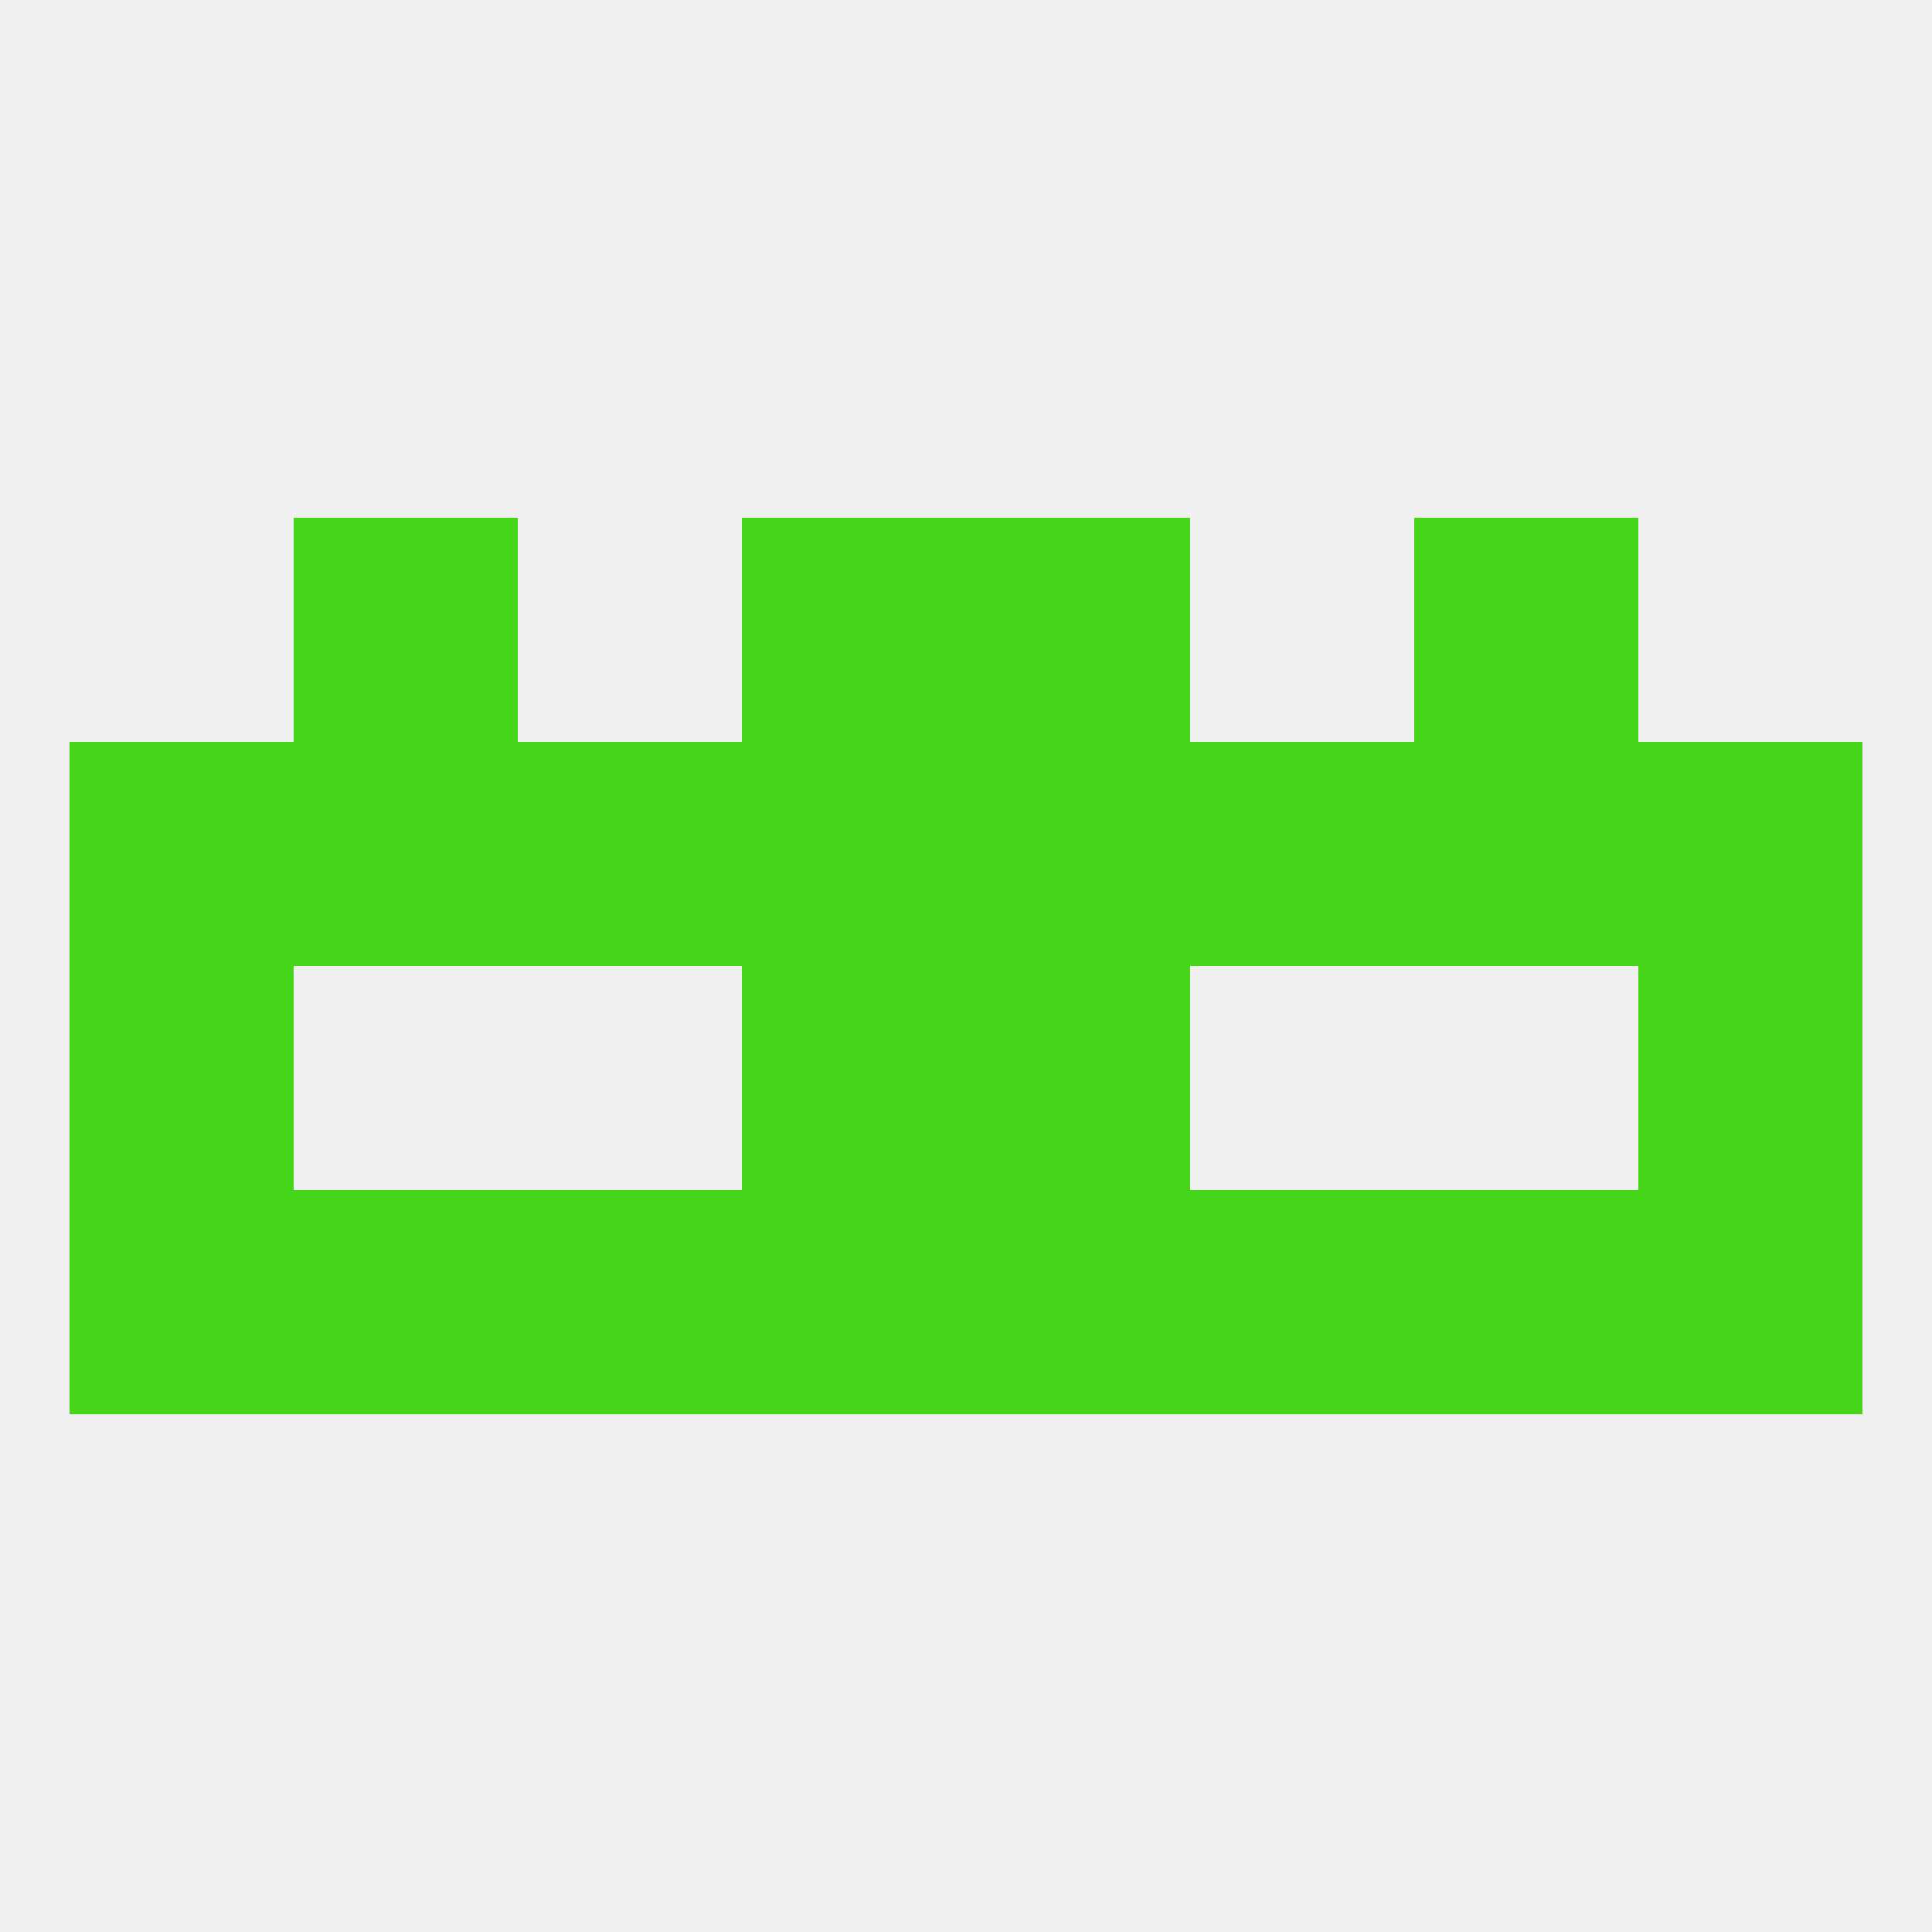
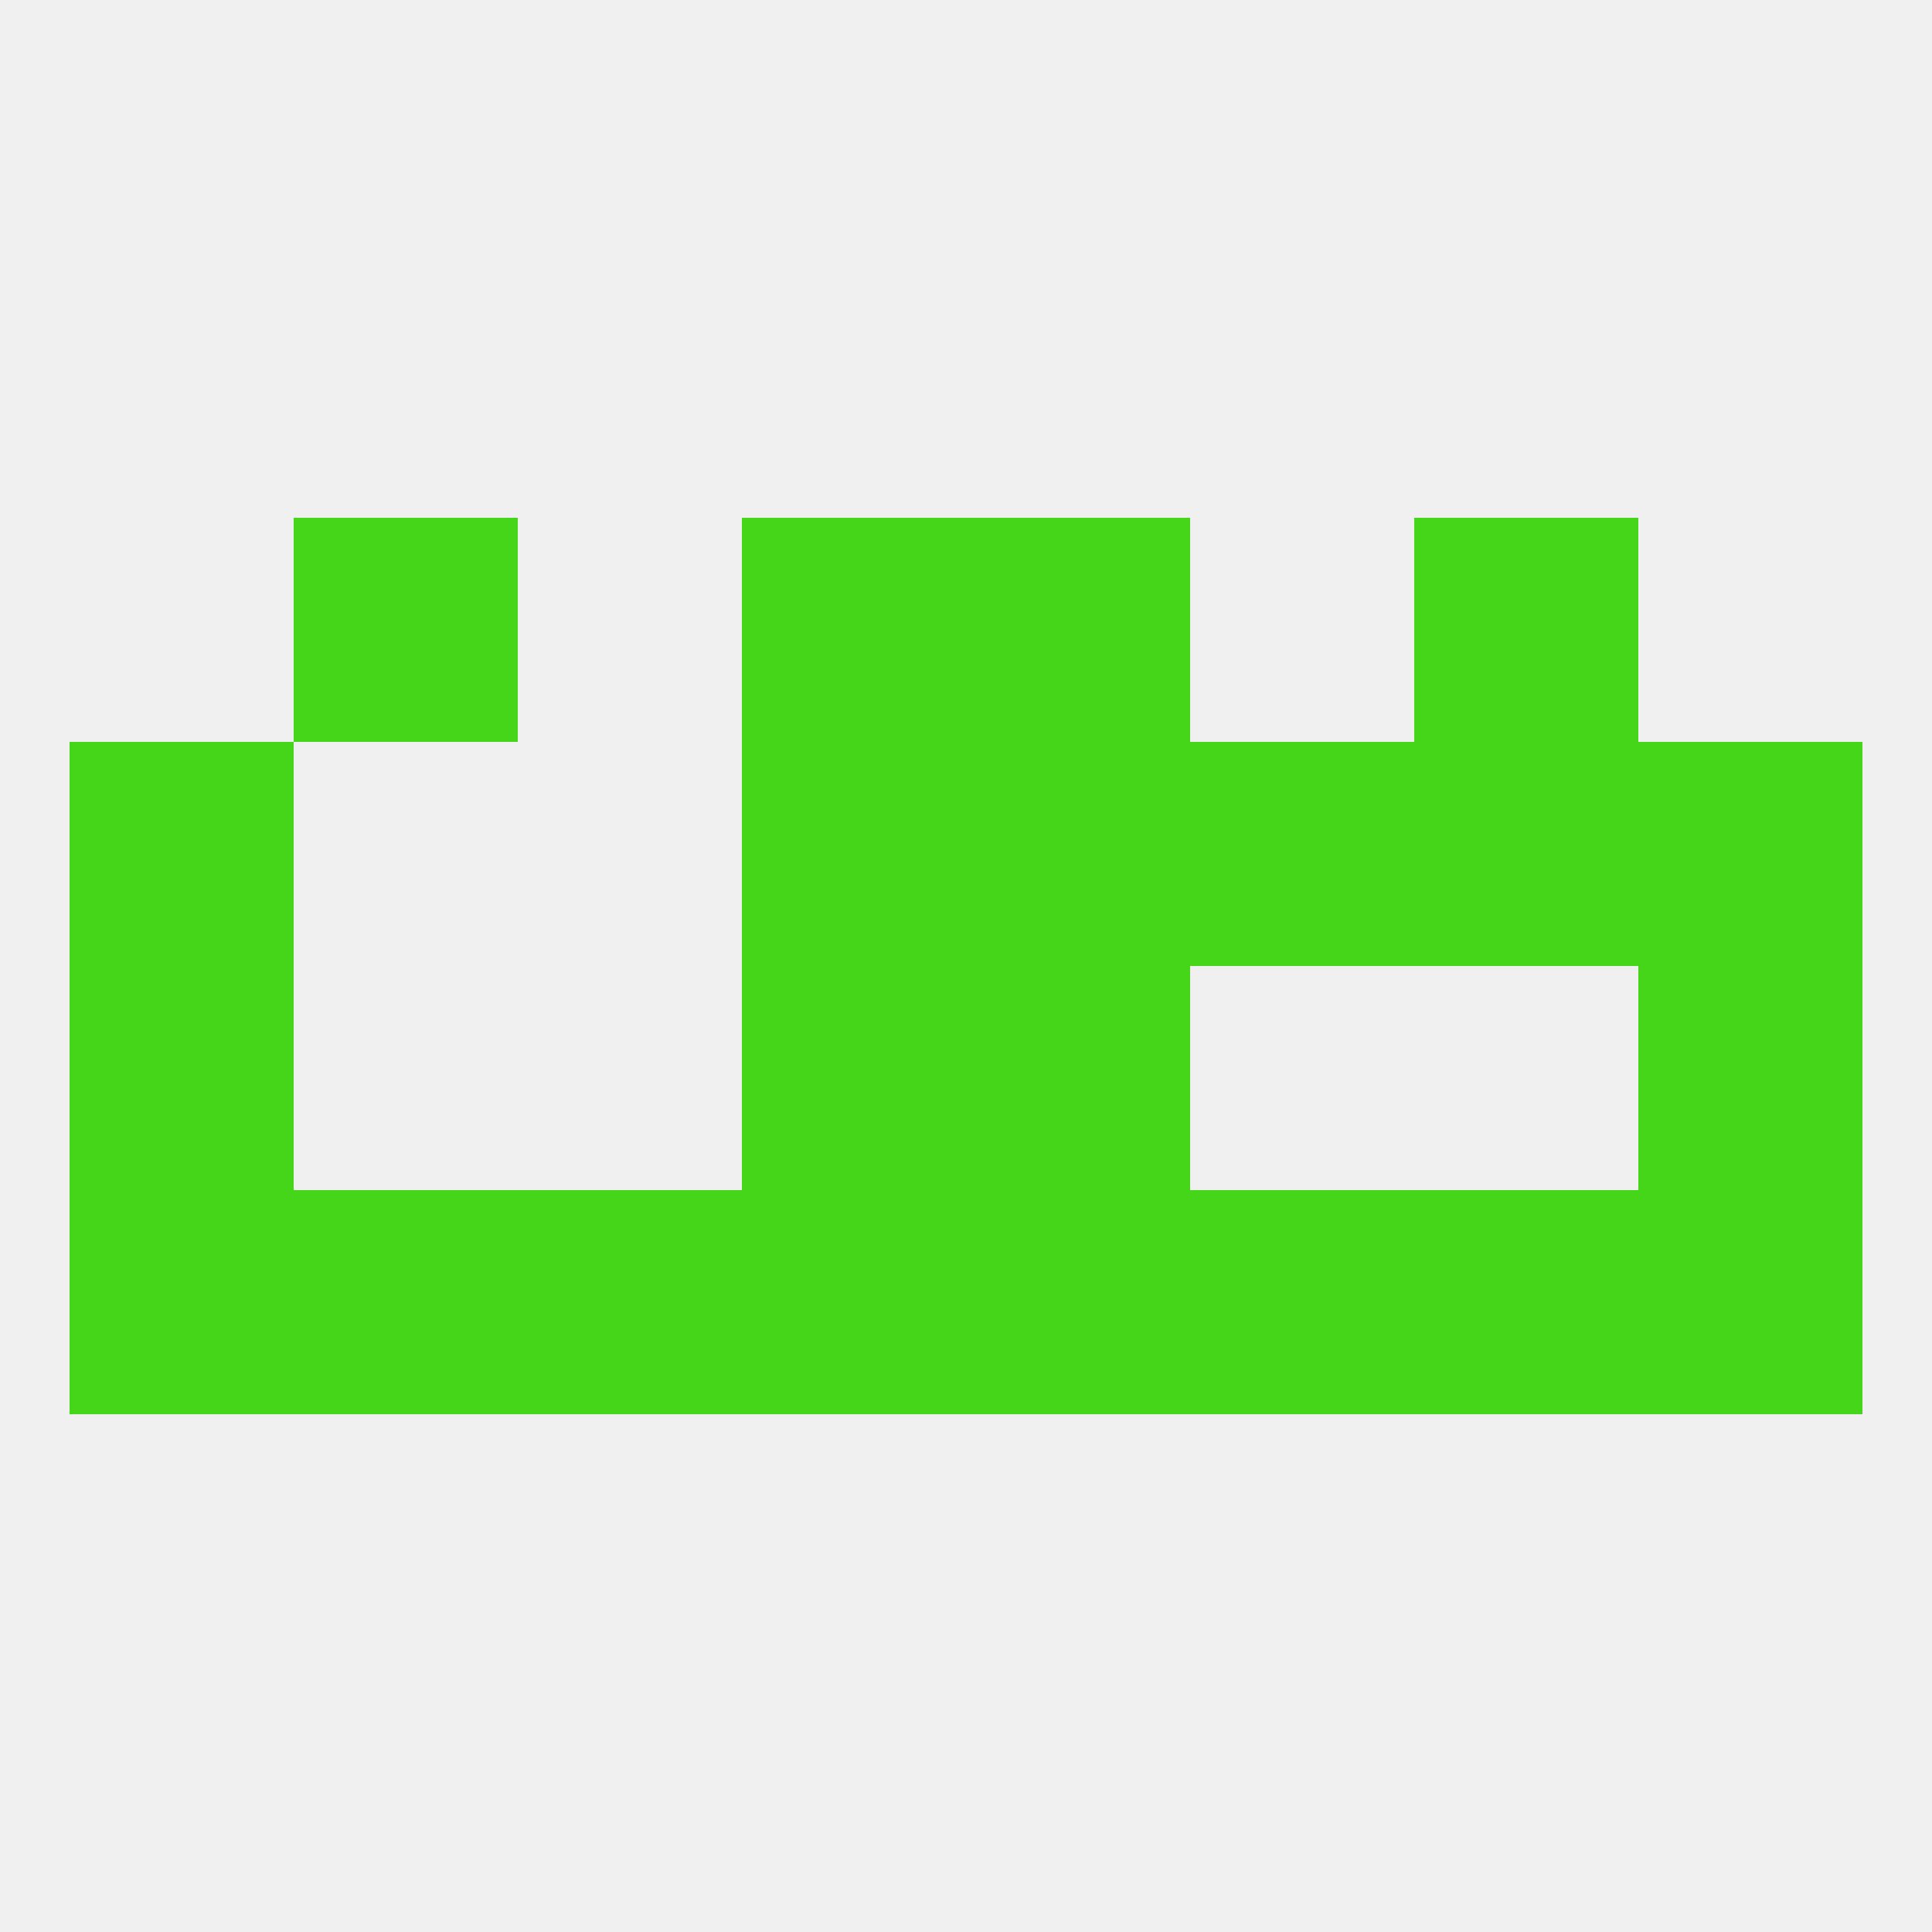
<svg xmlns="http://www.w3.org/2000/svg" version="1.1" baseprofile="full" width="250" height="250" viewBox="0 0 250 250">
  <rect width="100%" height="100%" fill="rgba(240,240,240,255)" />
  <rect x="154" y="154" width="29" height="29" fill="rgba(69,214,25,255)" />
  <rect x="38" y="154" width="29" height="29" fill="rgba(69,214,25,255)" />
  <rect x="183" y="154" width="29" height="29" fill="rgba(69,214,25,255)" />
  <rect x="9" y="154" width="29" height="29" fill="rgba(69,214,25,255)" />
  <rect x="212" y="154" width="29" height="29" fill="rgba(69,214,25,255)" />
  <rect x="96" y="154" width="29" height="29" fill="rgba(69,214,25,255)" />
  <rect x="125" y="154" width="29" height="29" fill="rgba(69,214,25,255)" />
  <rect x="67" y="154" width="29" height="29" fill="rgba(69,214,25,255)" />
  <rect x="9" y="125" width="29" height="29" fill="rgba(69,214,25,255)" />
  <rect x="212" y="125" width="29" height="29" fill="rgba(69,214,25,255)" />
  <rect x="96" y="125" width="29" height="29" fill="rgba(69,214,25,255)" />
  <rect x="125" y="125" width="29" height="29" fill="rgba(69,214,25,255)" />
  <rect x="96" y="96" width="29" height="29" fill="rgba(69,214,25,255)" />
  <rect x="183" y="96" width="29" height="29" fill="rgba(69,214,25,255)" />
  <rect x="9" y="96" width="29" height="29" fill="rgba(69,214,25,255)" />
  <rect x="212" y="96" width="29" height="29" fill="rgba(69,214,25,255)" />
  <rect x="125" y="96" width="29" height="29" fill="rgba(69,214,25,255)" />
-   <rect x="38" y="96" width="29" height="29" fill="rgba(69,214,25,255)" />
-   <rect x="67" y="96" width="29" height="29" fill="rgba(69,214,25,255)" />
  <rect x="154" y="96" width="29" height="29" fill="rgba(69,214,25,255)" />
  <rect x="183" y="67" width="29" height="29" fill="rgba(69,214,25,255)" />
  <rect x="96" y="67" width="29" height="29" fill="rgba(69,214,25,255)" />
  <rect x="125" y="67" width="29" height="29" fill="rgba(69,214,25,255)" />
  <rect x="38" y="67" width="29" height="29" fill="rgba(69,214,25,255)" />
</svg>